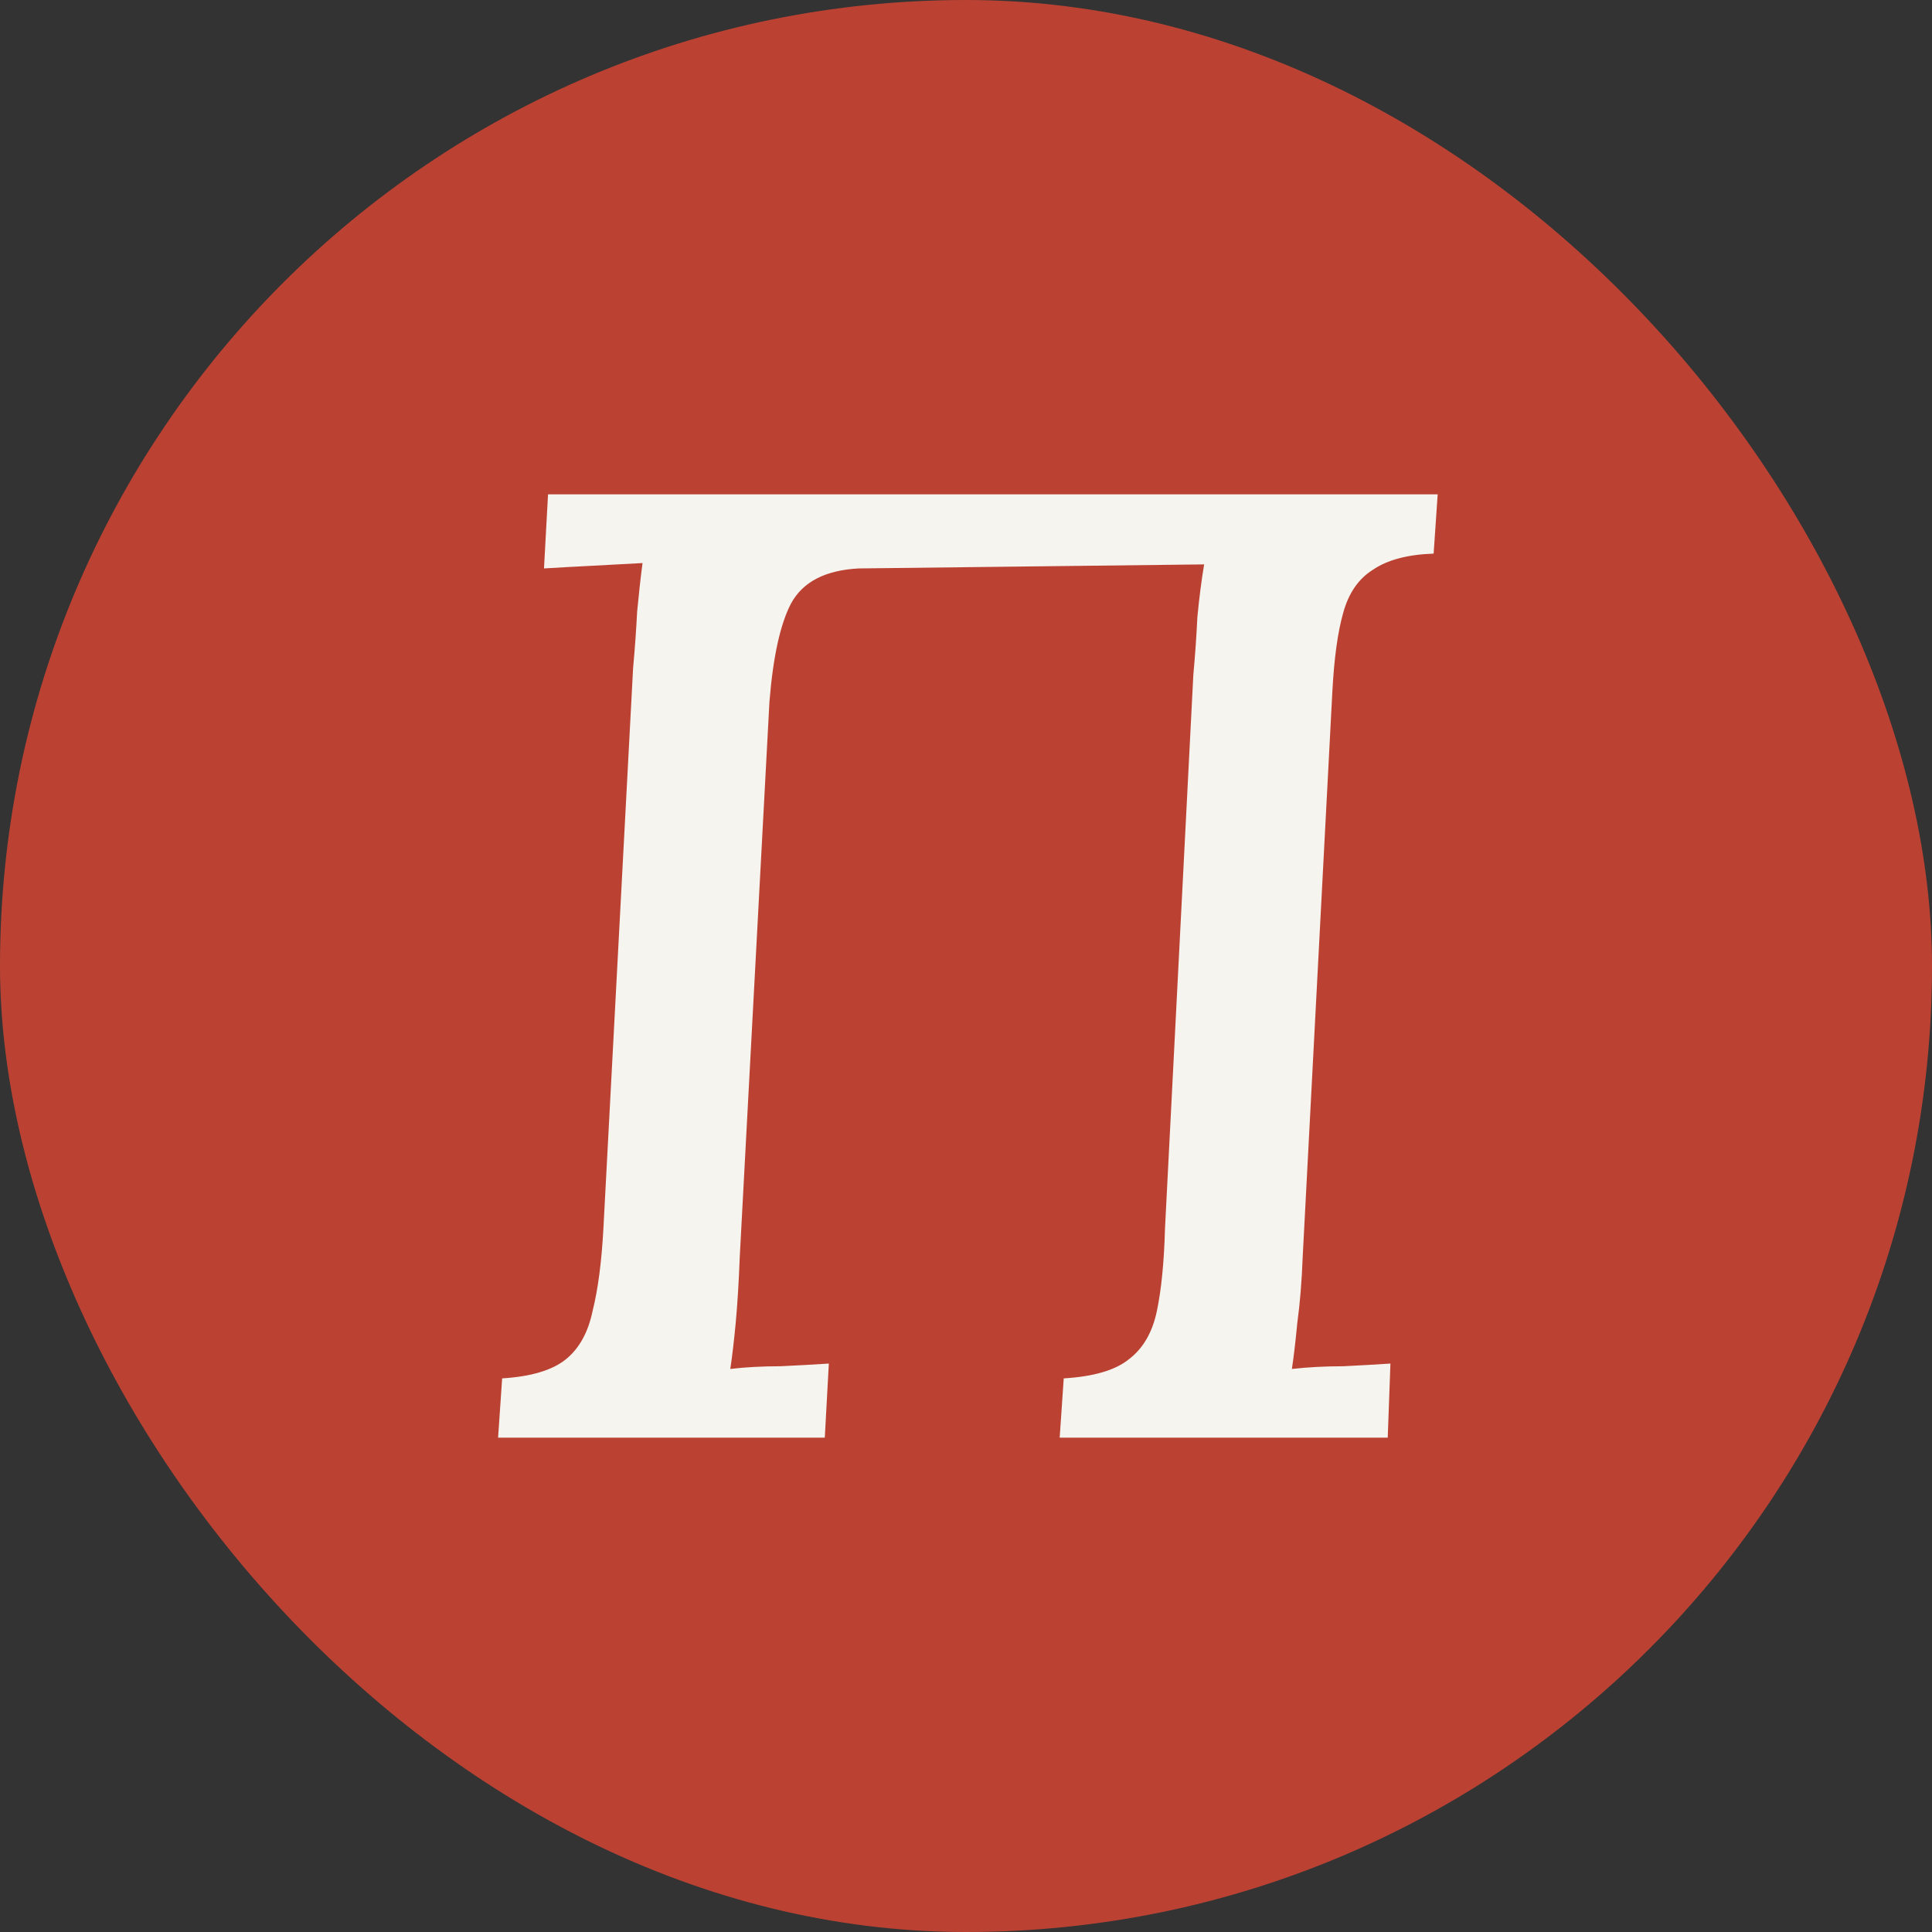
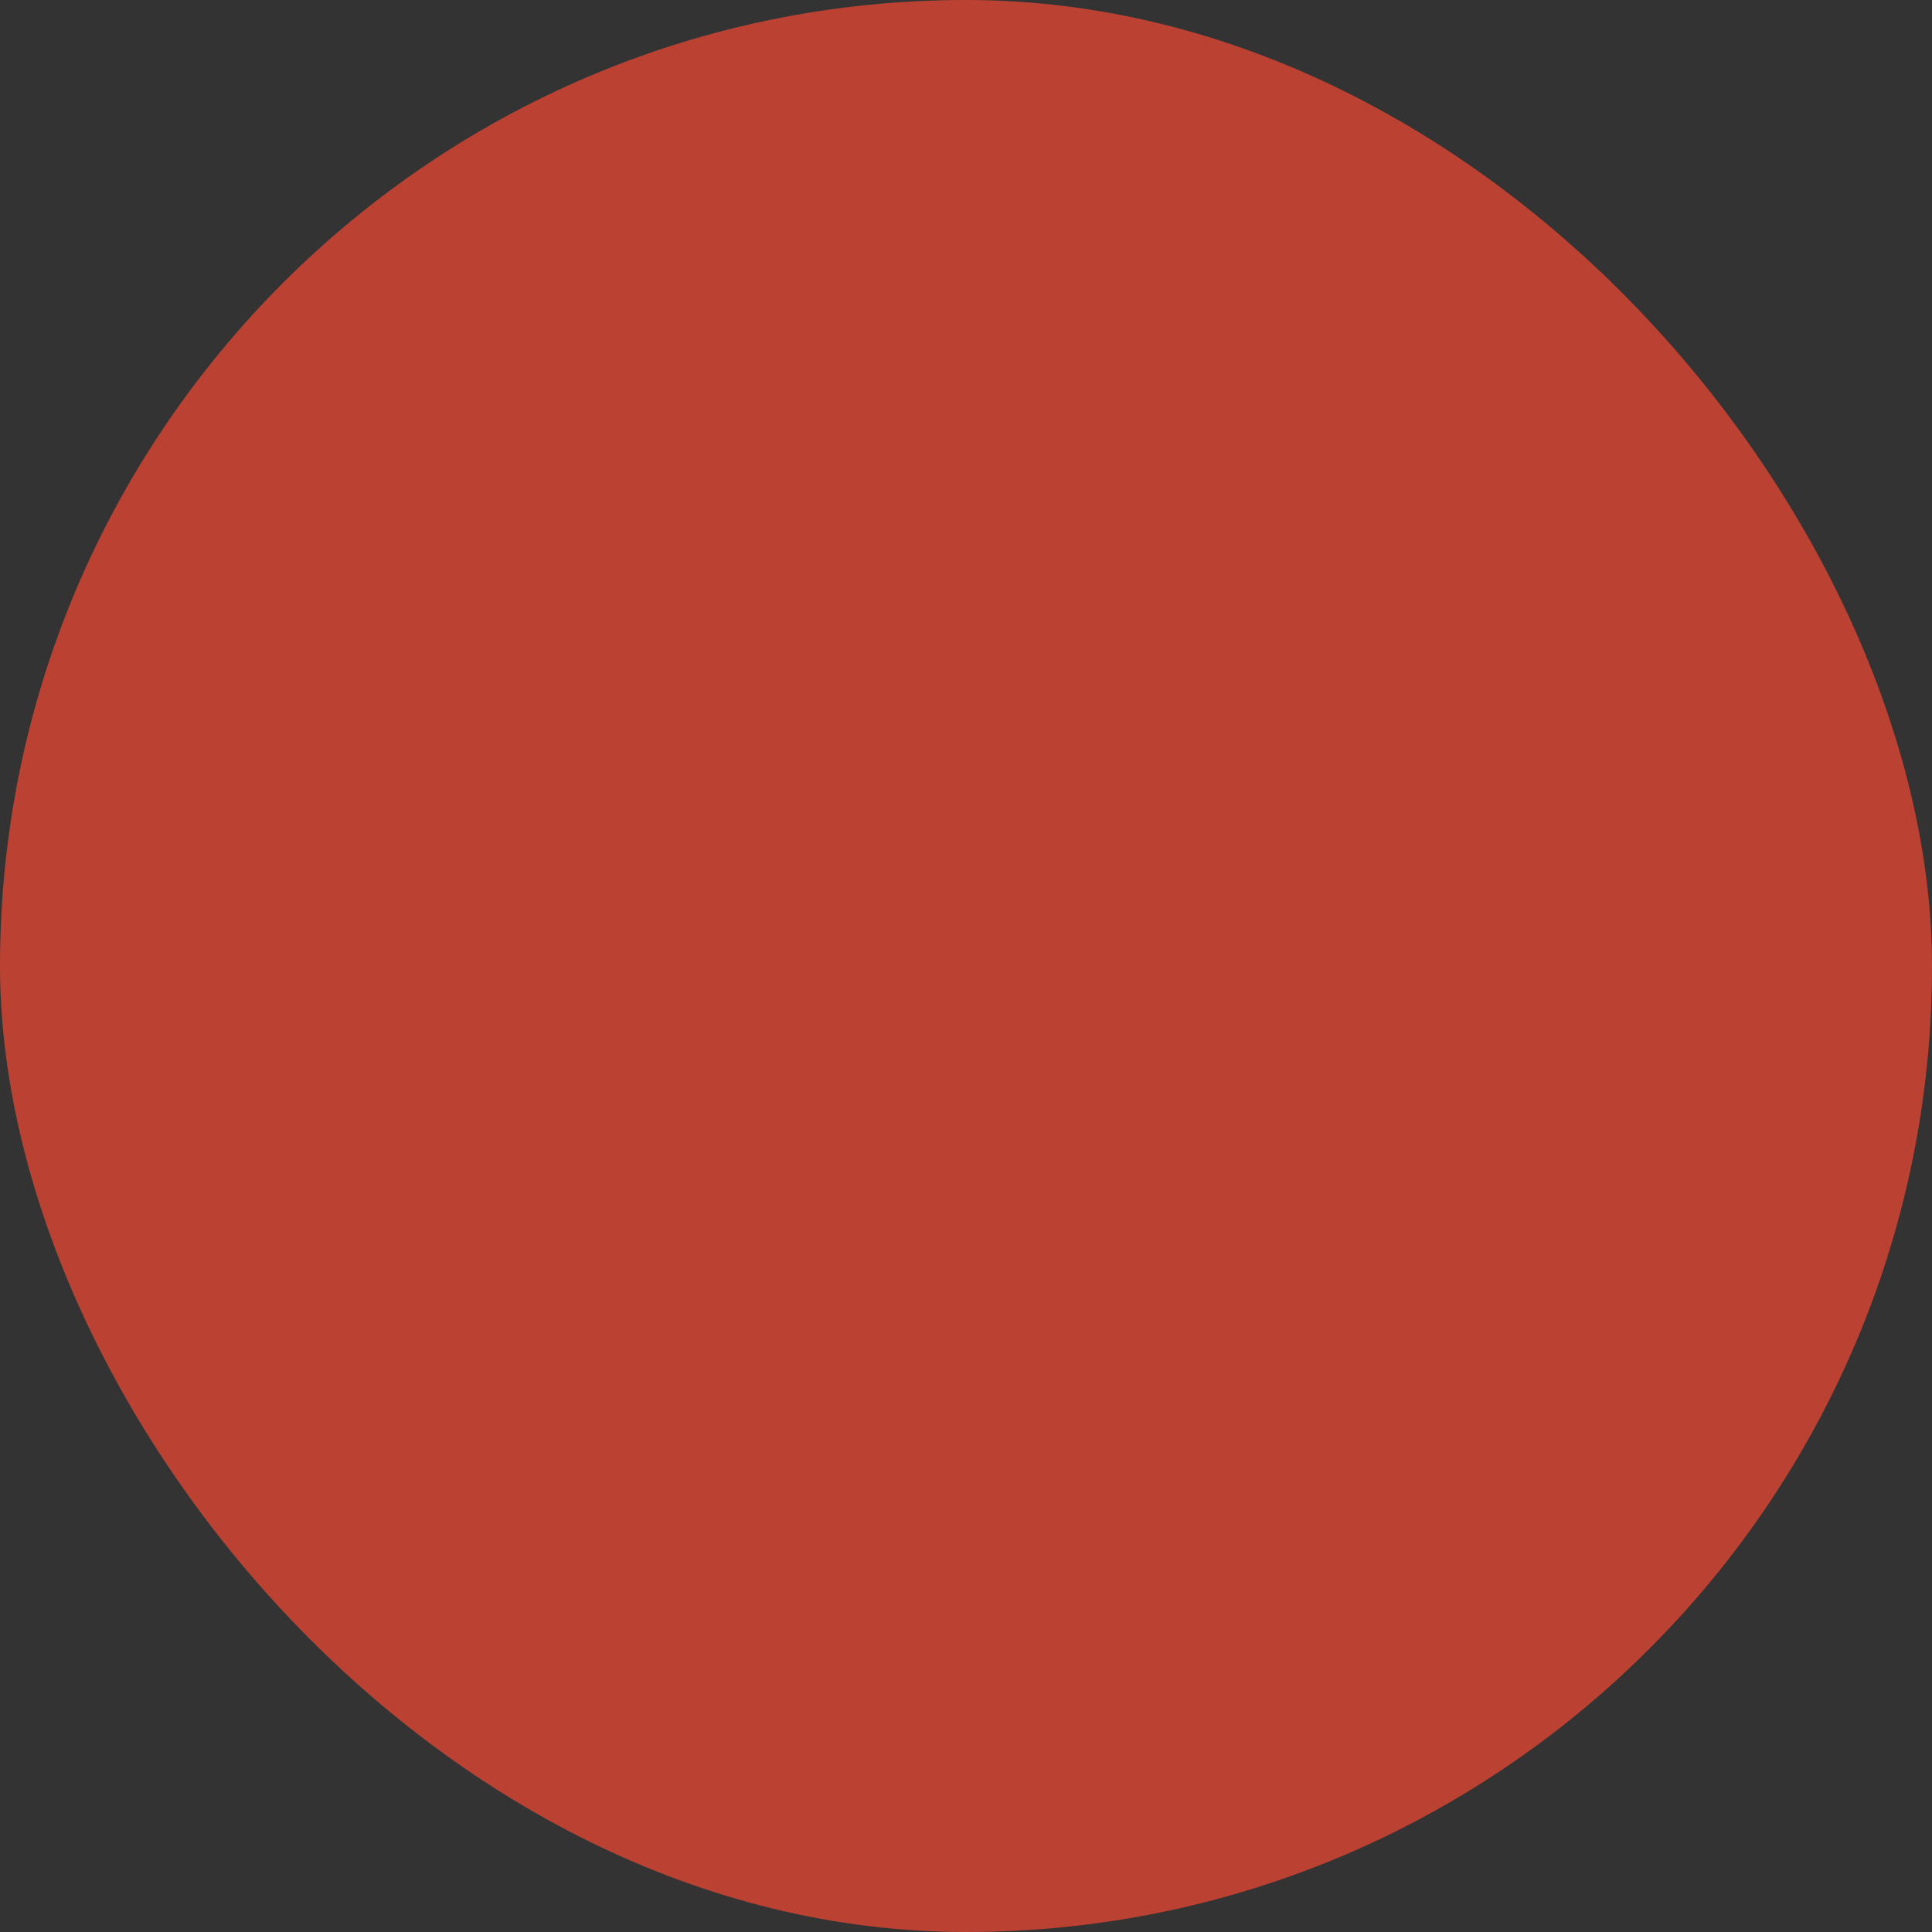
<svg xmlns="http://www.w3.org/2000/svg" width="512" height="512" viewBox="0 0 512 512" fill="none">
  <rect x="0" y="0" width="512" height="512" fill="#333333" stroke="none" />
  <rect width="512" height="512" rx="256" fill="#BB4233" />
-   <path d="M132 381L133.073 365.286C140.705 364.81 146.31 363.143 149.888 360.286C153.466 357.429 155.851 353.143 157.043 347.429C158.474 341.714 159.428 334.452 159.905 325.643L167.776 177.071C168.253 171.833 168.611 166.833 168.849 162.071C169.326 157.071 169.803 152.786 170.28 149.214C166.226 149.452 161.813 149.69 157.043 149.929C152.273 150.167 147.98 150.405 144.164 150.643L145.237 131H381L379.927 146.714C373.01 146.952 367.644 148.381 363.828 151C360.011 153.381 357.388 157.19 355.957 162.429C354.526 167.429 353.572 174.333 353.095 183.143L345.224 333.143C344.986 339.571 344.509 345.405 343.793 350.643C343.316 355.643 342.839 359.69 342.362 362.786C346.655 362.31 351.187 362.071 355.957 362.071C360.727 361.833 364.901 361.595 368.478 361.357L367.763 381H280.828L281.901 365.286C289.772 364.81 295.496 363.143 299.073 360.286C302.889 357.429 305.394 353.143 306.586 347.429C307.779 341.714 308.494 334.452 308.733 325.643L316.246 178.857C316.723 173.619 317.08 168.5 317.319 163.5C317.796 158.5 318.392 153.857 319.108 149.571L227.522 150.643C218.697 151.119 212.734 154.214 209.634 159.929C206.772 165.405 204.864 174.095 203.909 186L196.039 333.143C195.8 339.571 195.443 345.405 194.966 350.643C194.489 355.643 194.011 359.69 193.534 362.786C197.589 362.31 202.001 362.071 206.772 362.071C211.78 361.833 216.073 361.595 219.651 361.357L218.578 381H132Z" fill="#F6F4EE" />
</svg>